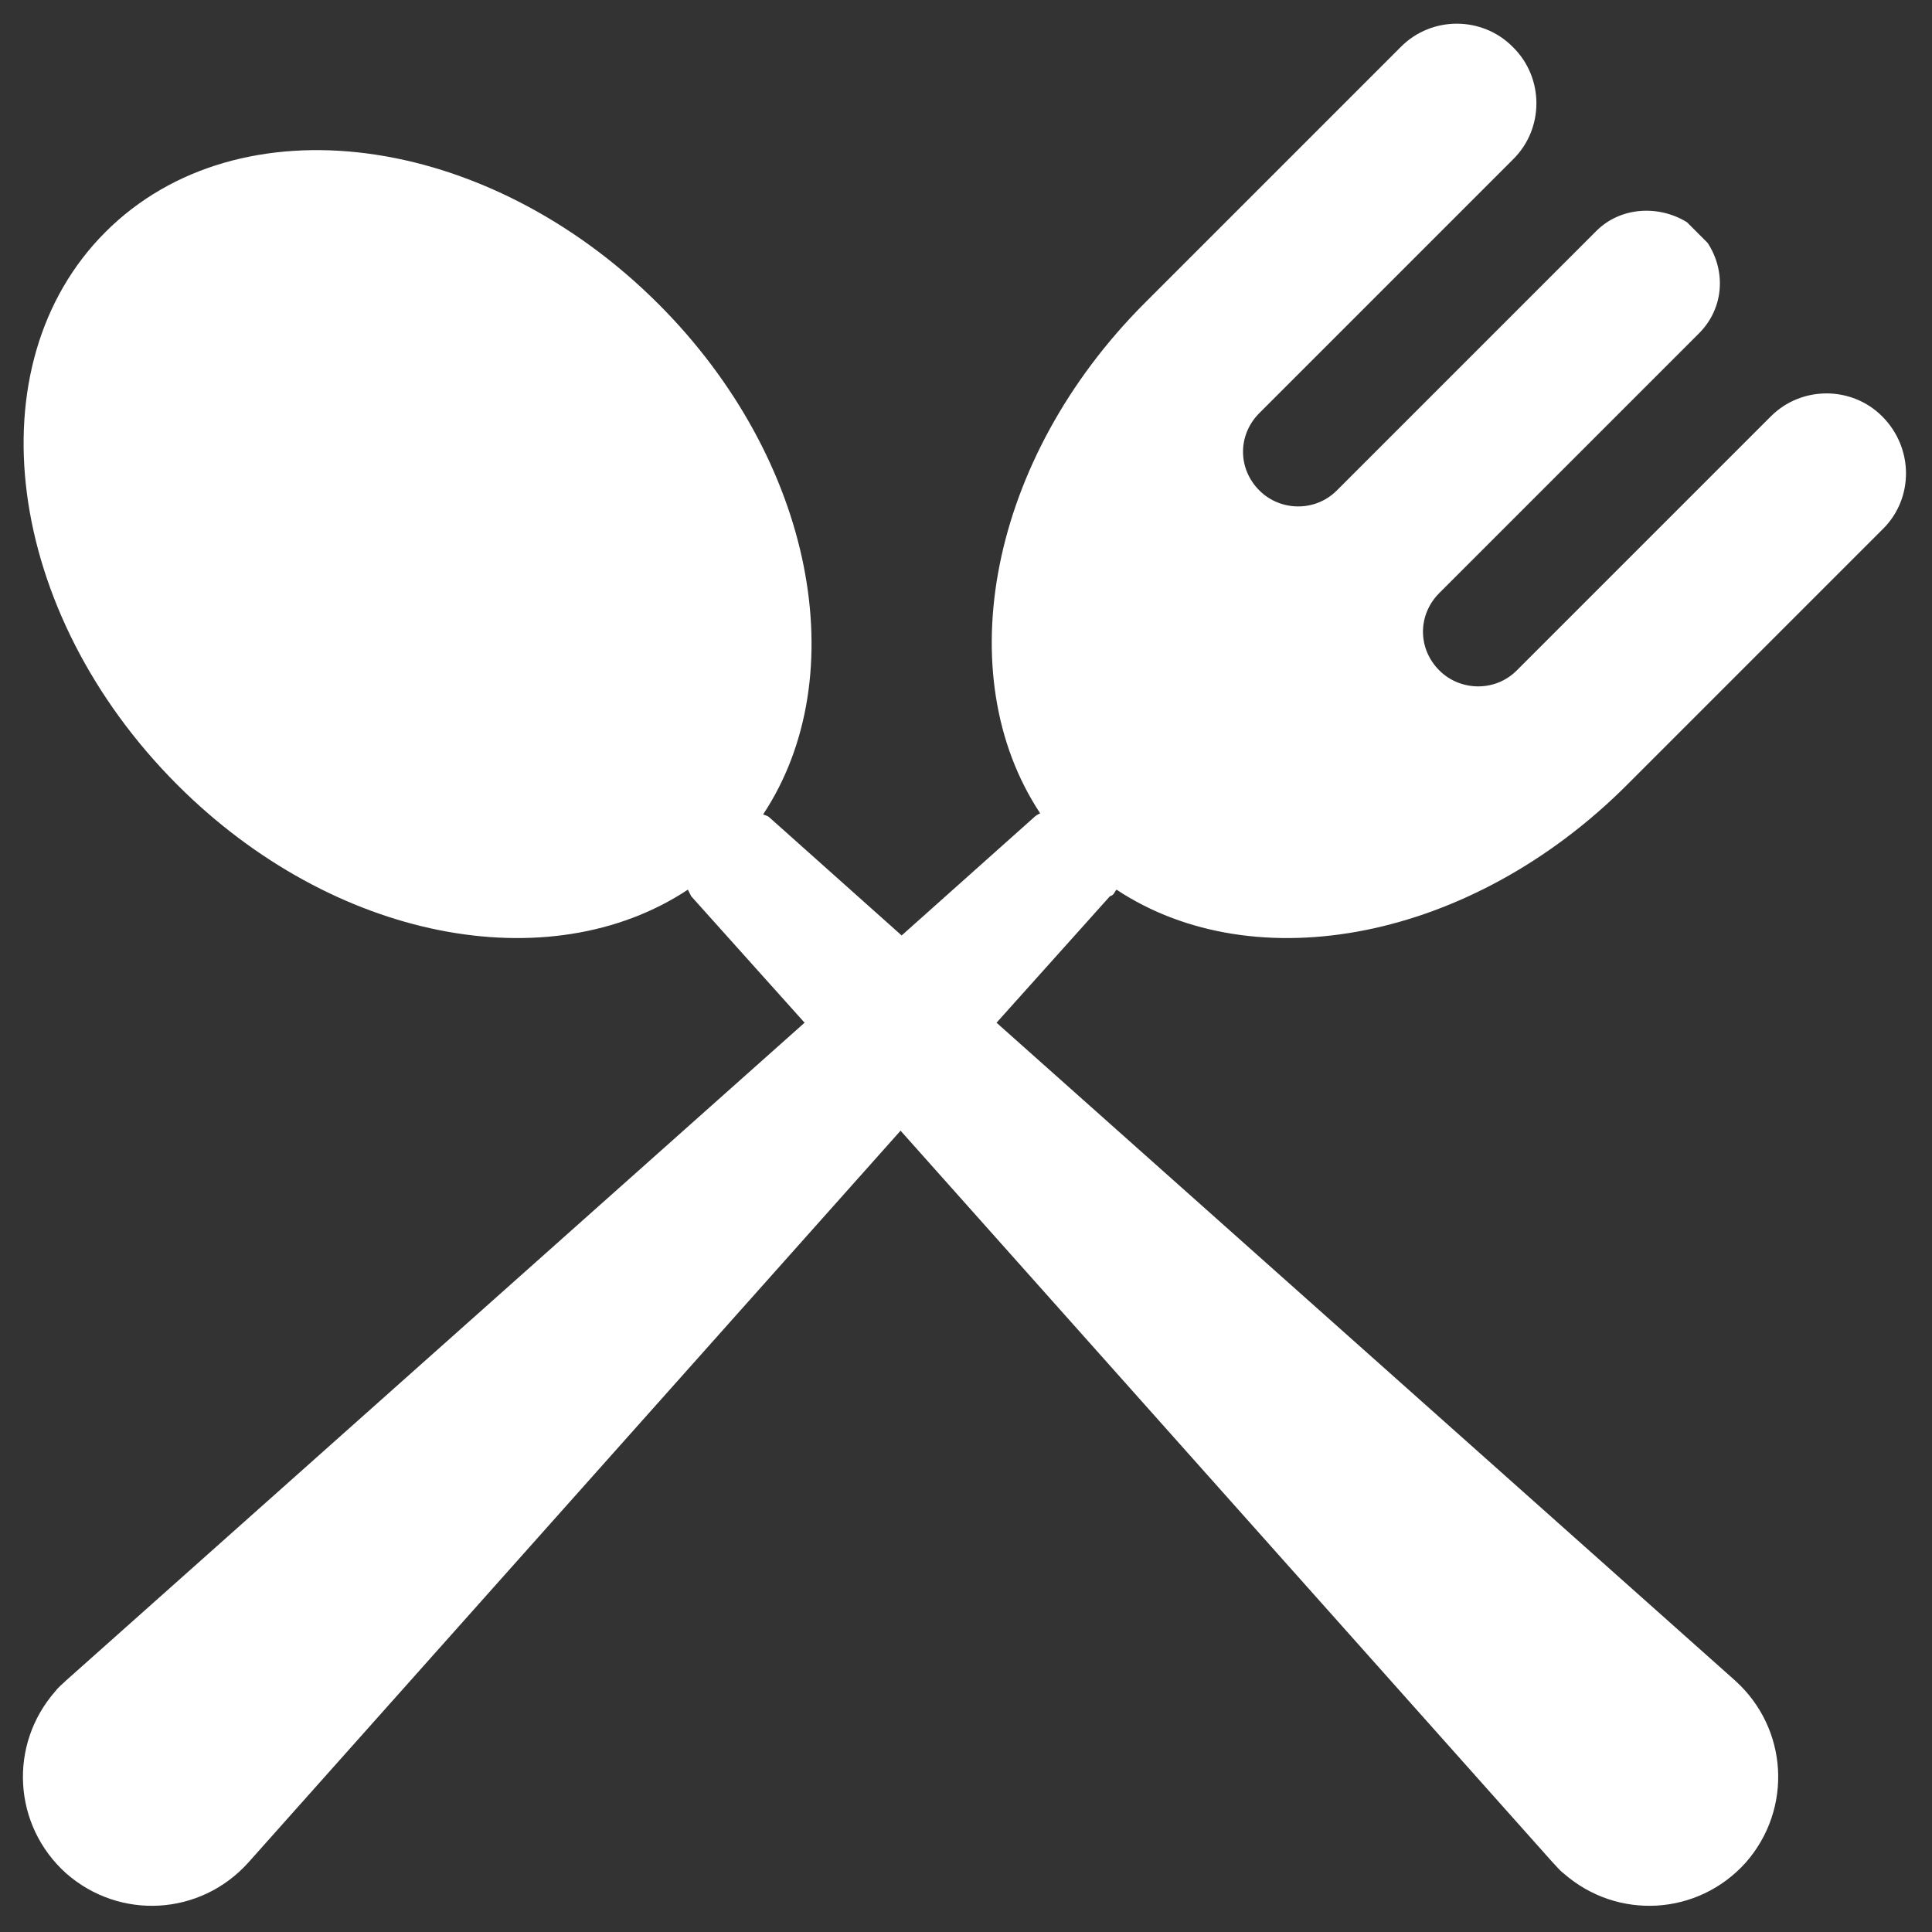
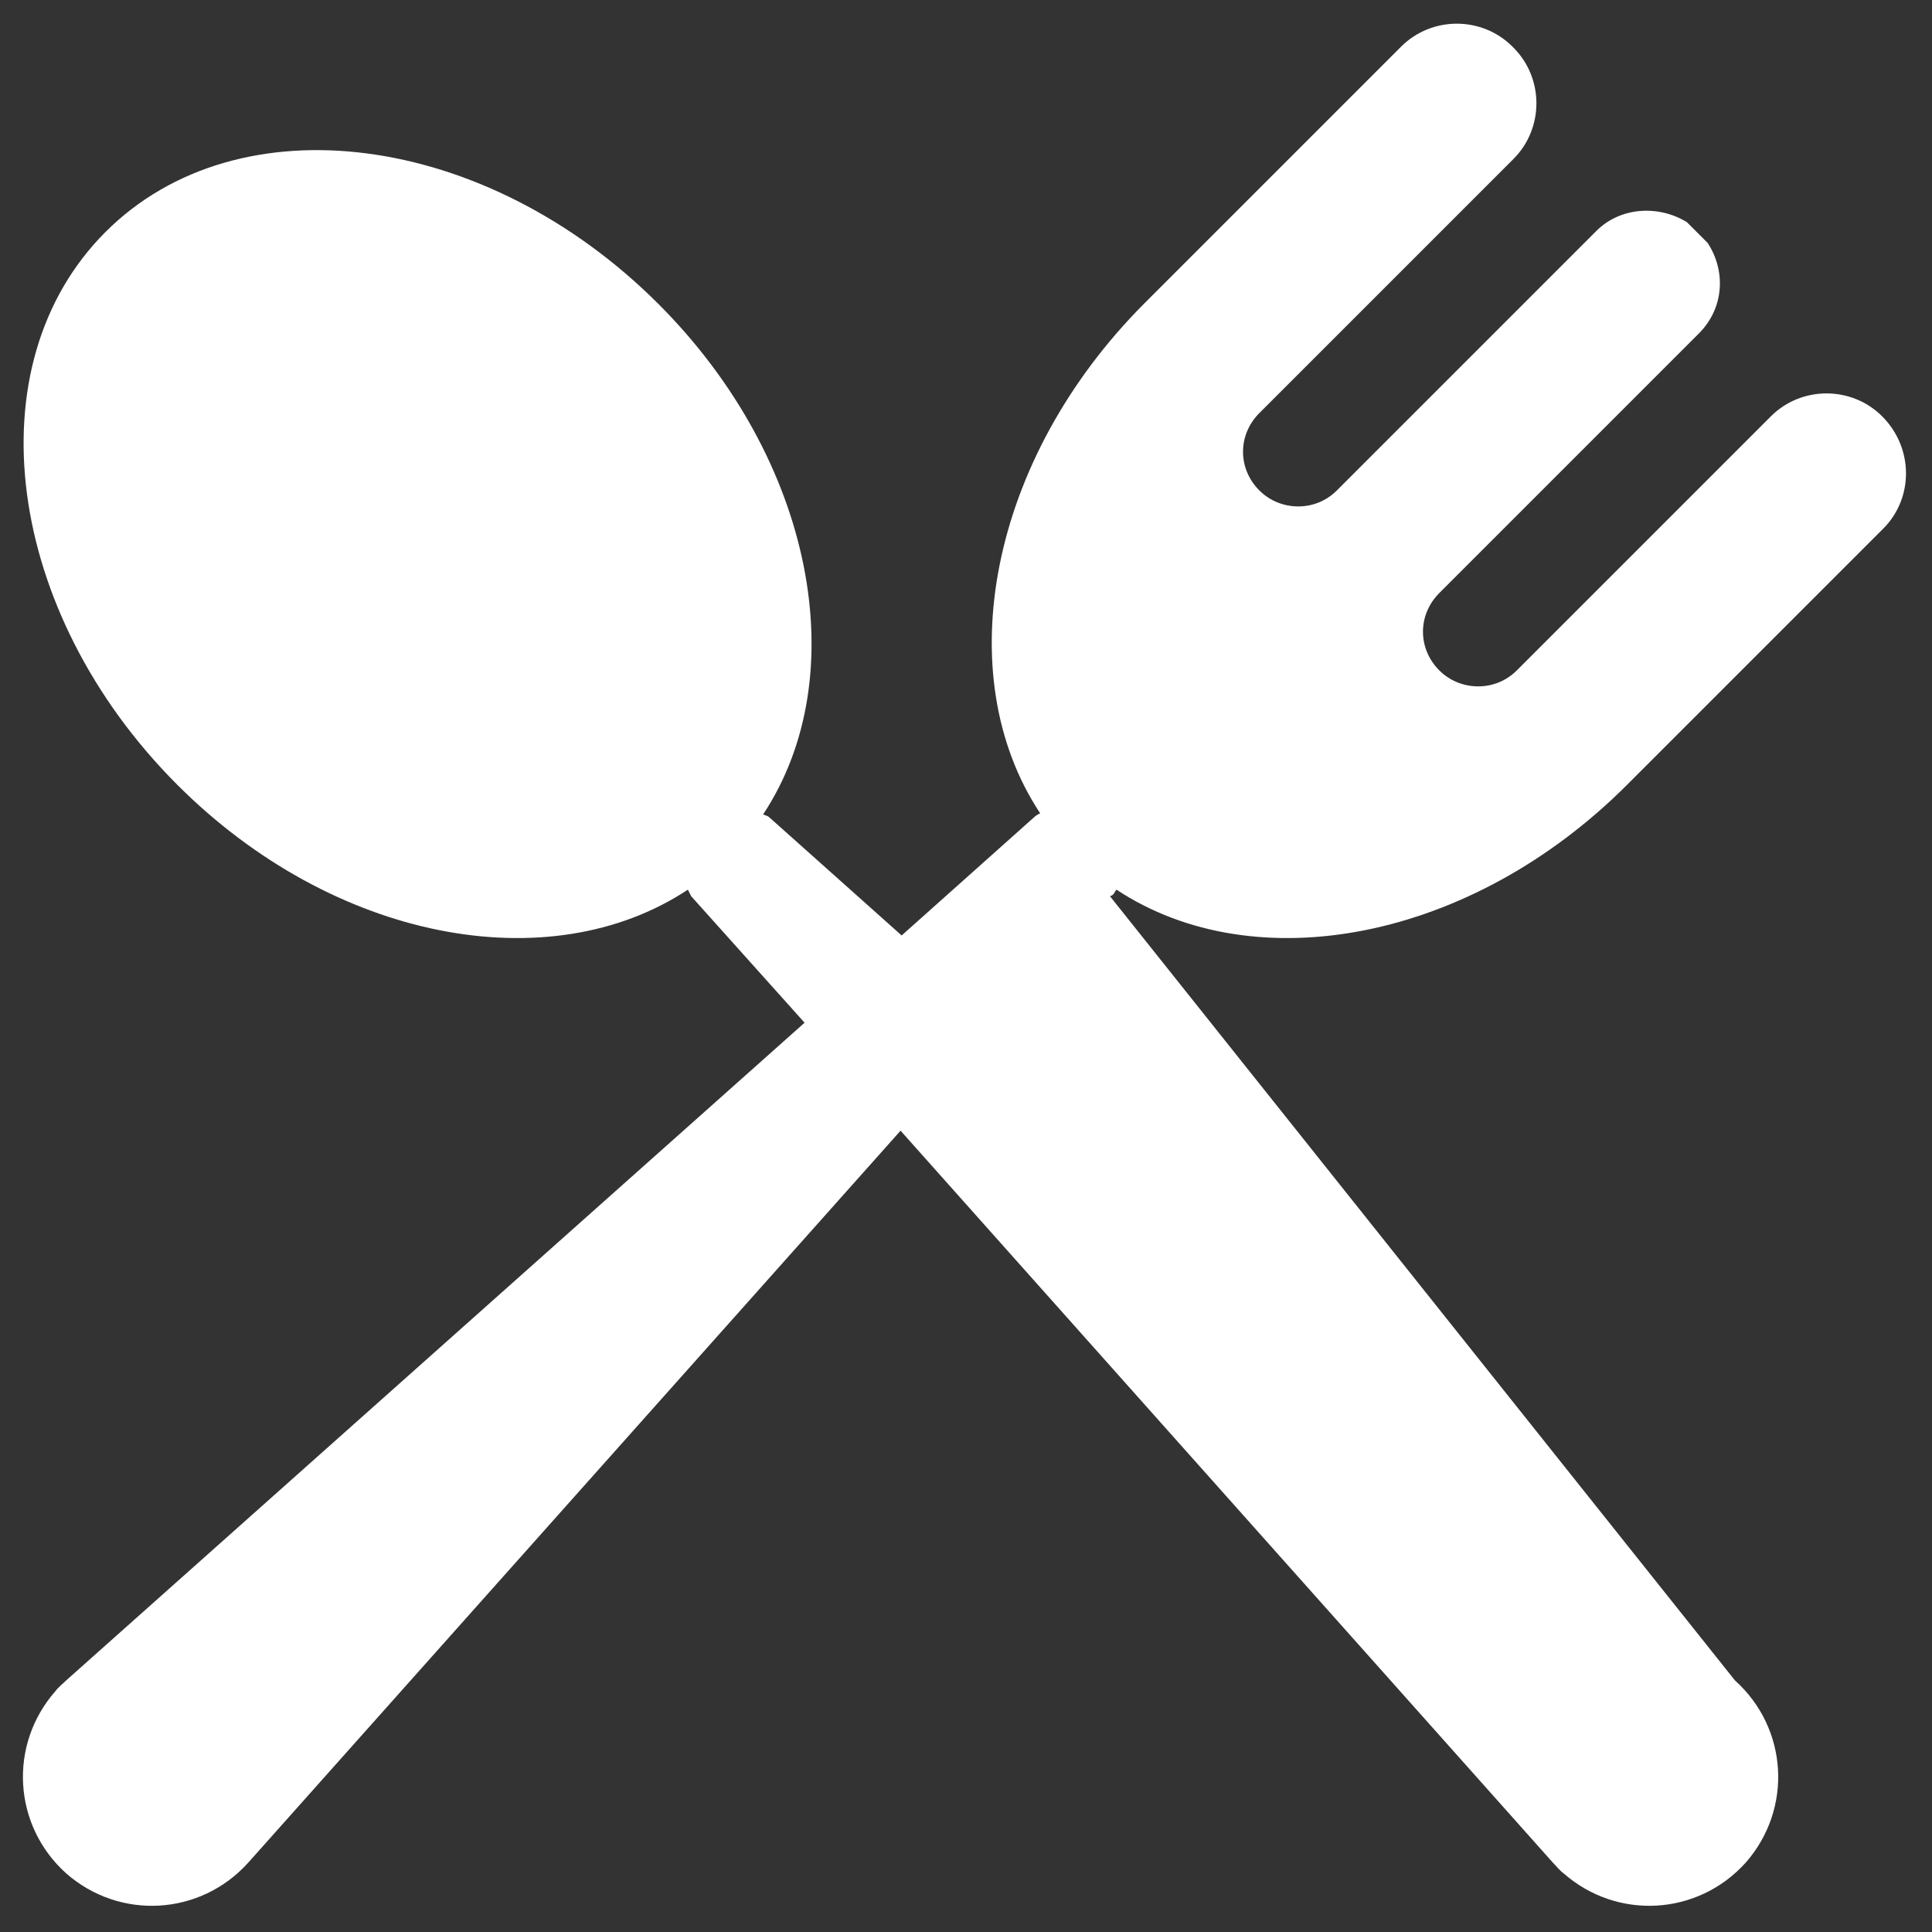
<svg xmlns="http://www.w3.org/2000/svg" width="62" height="62" viewBox="0 0 62 62" fill="none">
  <rect x="0" y="0" width="62" height="62" fill="#333333" stroke="none" />
-   <path d="M35.83 28.55C40.275 31.49 47.205 30.195 52.21 25.19L60.435 16.965C61.415 15.985 61.415 14.375 60.4 13.36C59.42 12.38 57.81 12.38 56.83 13.36L48.675 21.515C47.975 22.215 46.855 22.18 46.19 21.515C45.49 20.815 45.49 19.73 46.19 19.03L54.52 10.7C55.325 9.895 55.395 8.705 54.8 7.795L54.135 7.13C53.225 6.57 52 6.64 51.23 7.41L42.9 15.74C42.2 16.44 41.08 16.405 40.415 15.74C39.715 15.04 39.715 13.955 40.415 13.255L48.57 5.1C49.55 4.12 49.55 2.51 48.57 1.53L48.535 1.495C47.555 0.515 45.945 0.515 44.965 1.495L36.74 9.72C31.735 14.725 30.44 21.655 33.38 26.1C33.31 26.135 33.24 26.17 33.17 26.24L28.935 30.02L24.7 26.24C24.63 26.17 24.56 26.17 24.49 26.135C27.43 21.69 26.135 14.76 21.13 9.755C15.6 4.225 7.655 3.175 3.385 7.445C-0.885 11.715 0.165 19.66 5.695 25.19C10.7 30.195 17.63 31.49 22.075 28.55C22.11 28.62 22.145 28.69 22.18 28.76L25.82 32.82L2.125 53.925C2.02 54.03 1.88 54.135 1.775 54.275C0.27 55.99 0.41 58.58 2.125 60.12C3.84 61.625 6.43 61.485 7.97 59.77L28.9 36.285L49.83 59.77C49.935 59.875 50.04 60.015 50.18 60.12C51.895 61.625 54.485 61.485 56.025 59.77C57.53 58.055 57.39 55.465 55.675 53.925L31.98 32.82L35.62 28.76C35.76 28.725 35.76 28.62 35.83 28.55Z" fill="white" />
+   <path d="M35.83 28.55C40.275 31.49 47.205 30.195 52.21 25.19L60.435 16.965C61.415 15.985 61.415 14.375 60.4 13.36C59.42 12.38 57.81 12.38 56.83 13.36L48.675 21.515C47.975 22.215 46.855 22.18 46.19 21.515C45.49 20.815 45.49 19.73 46.19 19.03L54.52 10.7C55.325 9.895 55.395 8.705 54.8 7.795L54.135 7.13C53.225 6.57 52 6.64 51.23 7.41L42.9 15.74C42.2 16.44 41.08 16.405 40.415 15.74C39.715 15.04 39.715 13.955 40.415 13.255L48.57 5.1C49.55 4.12 49.55 2.51 48.57 1.53L48.535 1.495C47.555 0.515 45.945 0.515 44.965 1.495L36.74 9.72C31.735 14.725 30.44 21.655 33.38 26.1C33.31 26.135 33.24 26.17 33.17 26.24L28.935 30.02L24.7 26.24C24.63 26.17 24.56 26.17 24.49 26.135C27.43 21.69 26.135 14.76 21.13 9.755C15.6 4.225 7.655 3.175 3.385 7.445C-0.885 11.715 0.165 19.66 5.695 25.19C10.7 30.195 17.63 31.49 22.075 28.55C22.11 28.62 22.145 28.69 22.18 28.76L25.82 32.82L2.125 53.925C2.02 54.03 1.88 54.135 1.775 54.275C0.27 55.99 0.41 58.58 2.125 60.12C3.84 61.625 6.43 61.485 7.97 59.77L28.9 36.285L49.83 59.77C49.935 59.875 50.04 60.015 50.18 60.12C51.895 61.625 54.485 61.485 56.025 59.77C57.53 58.055 57.39 55.465 55.675 53.925L35.62 28.76C35.76 28.725 35.76 28.62 35.83 28.55Z" fill="white" />
</svg>